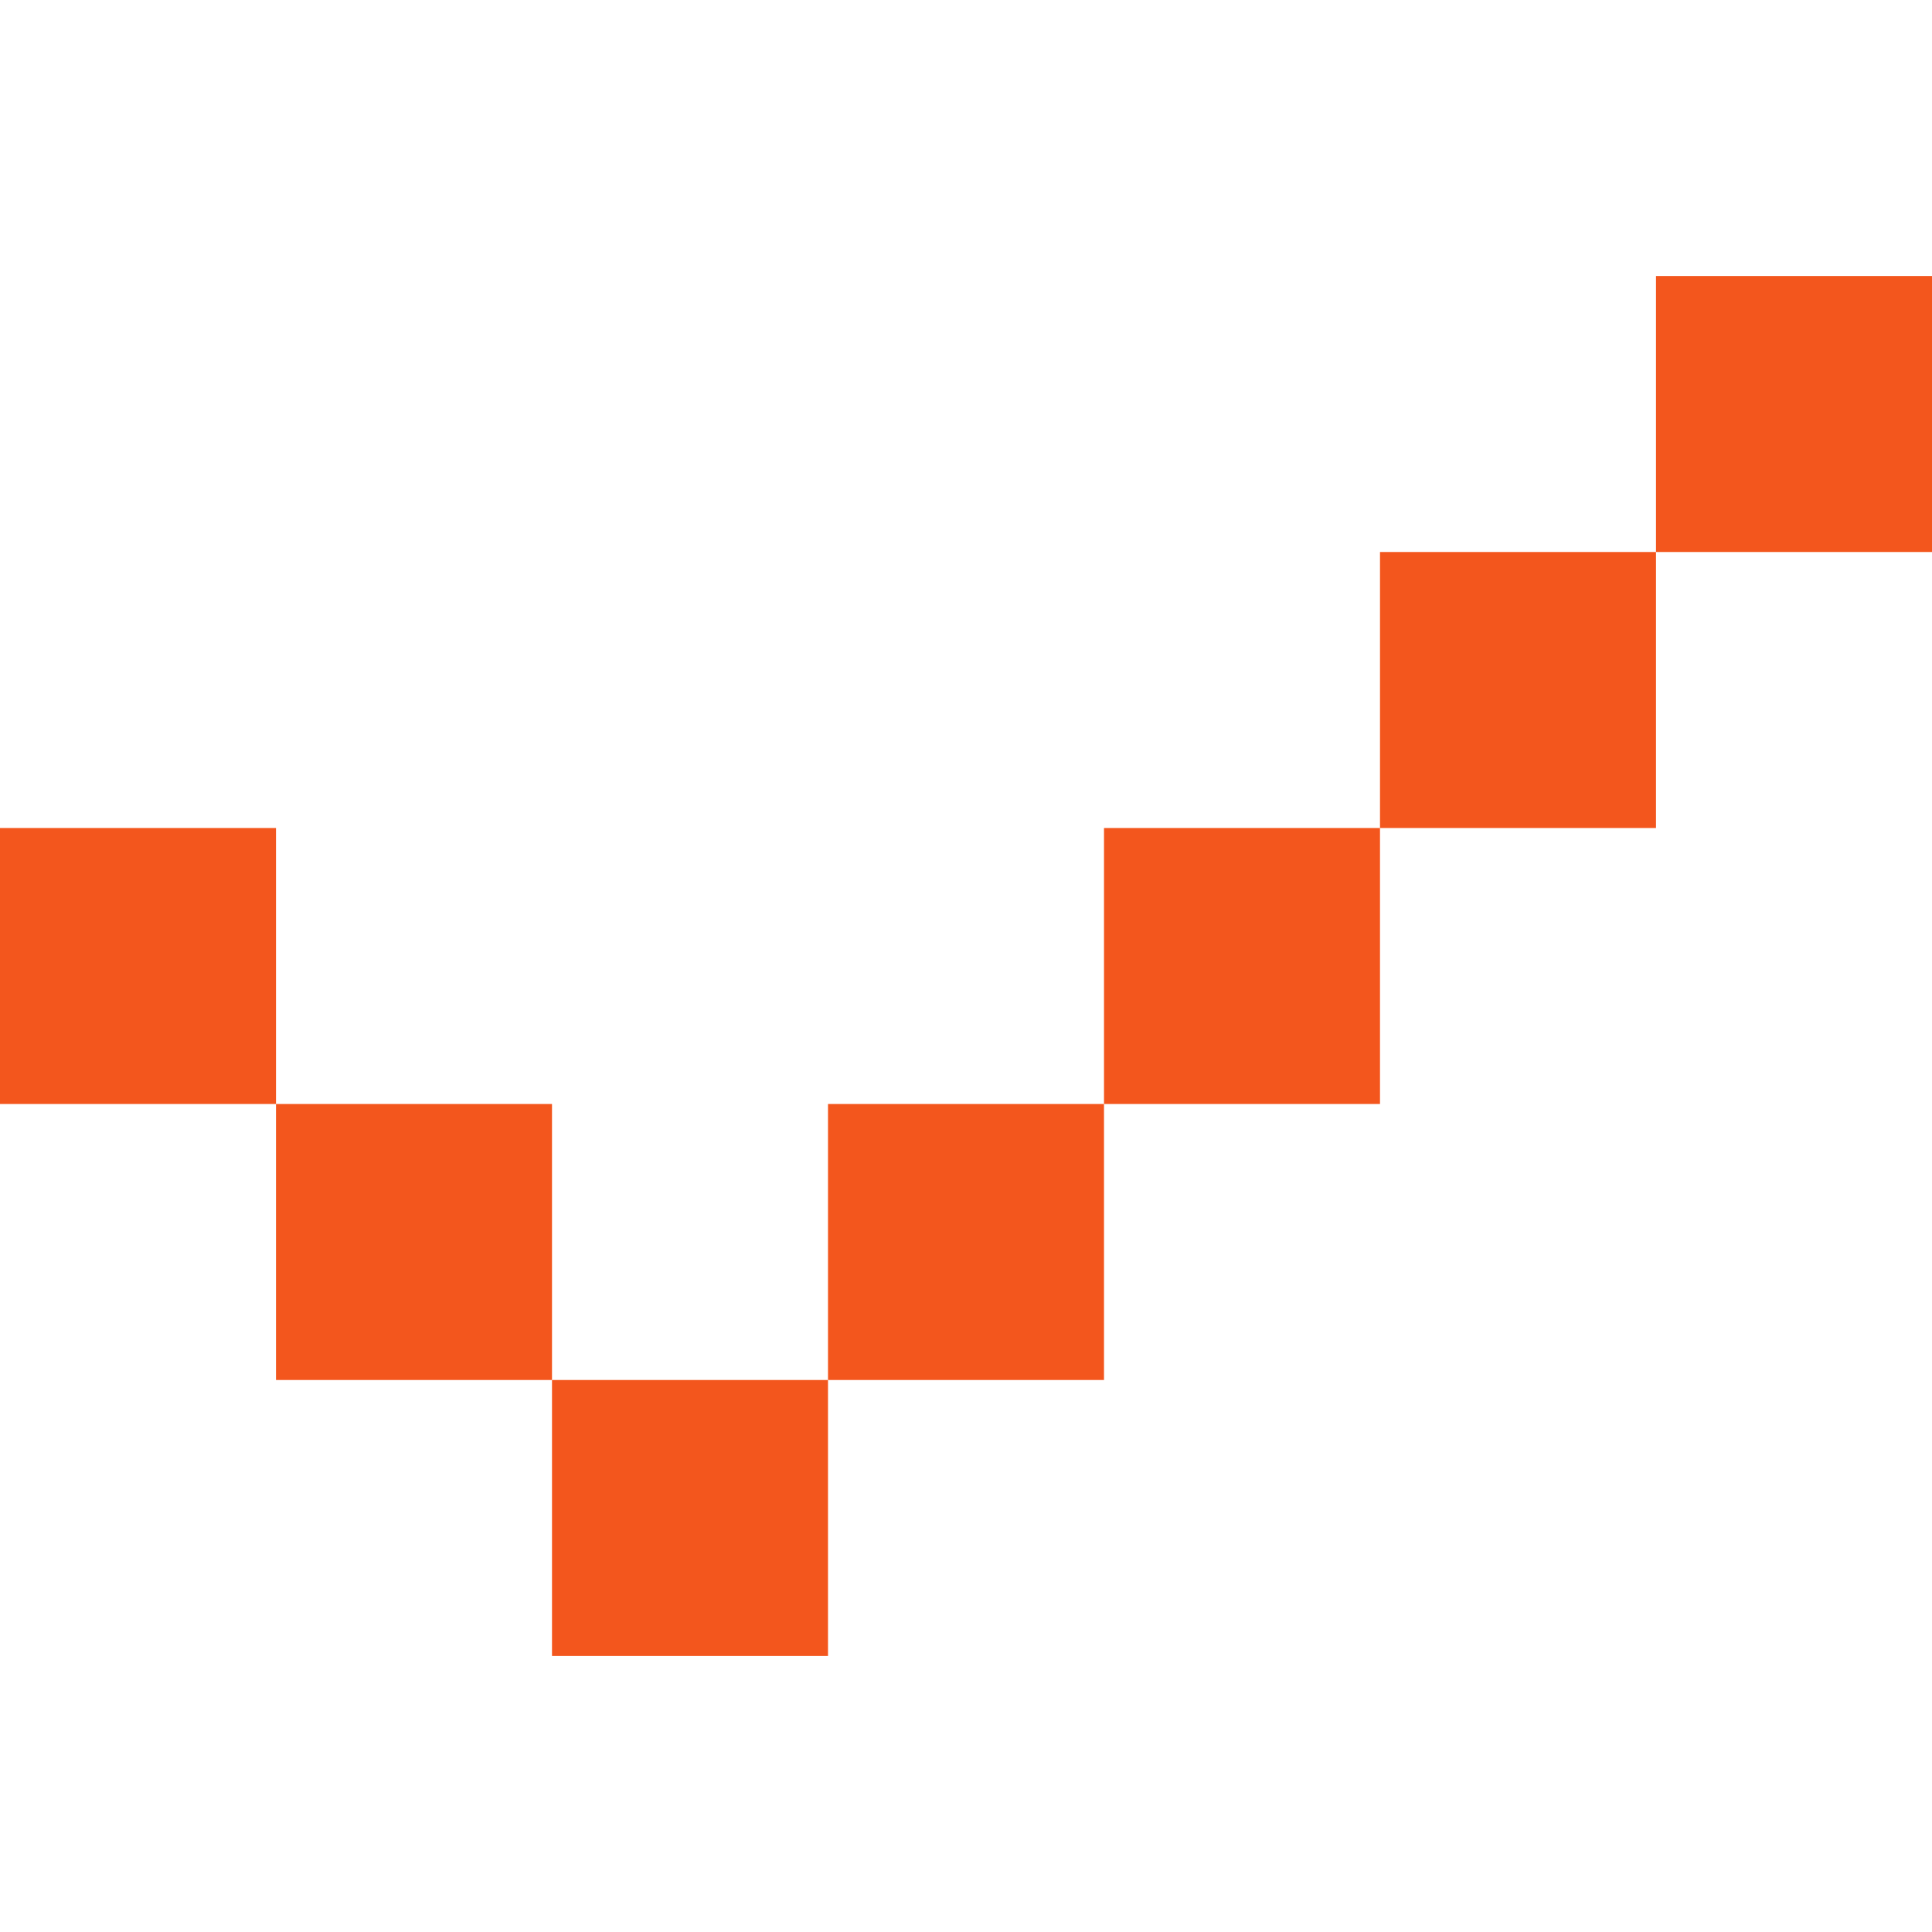
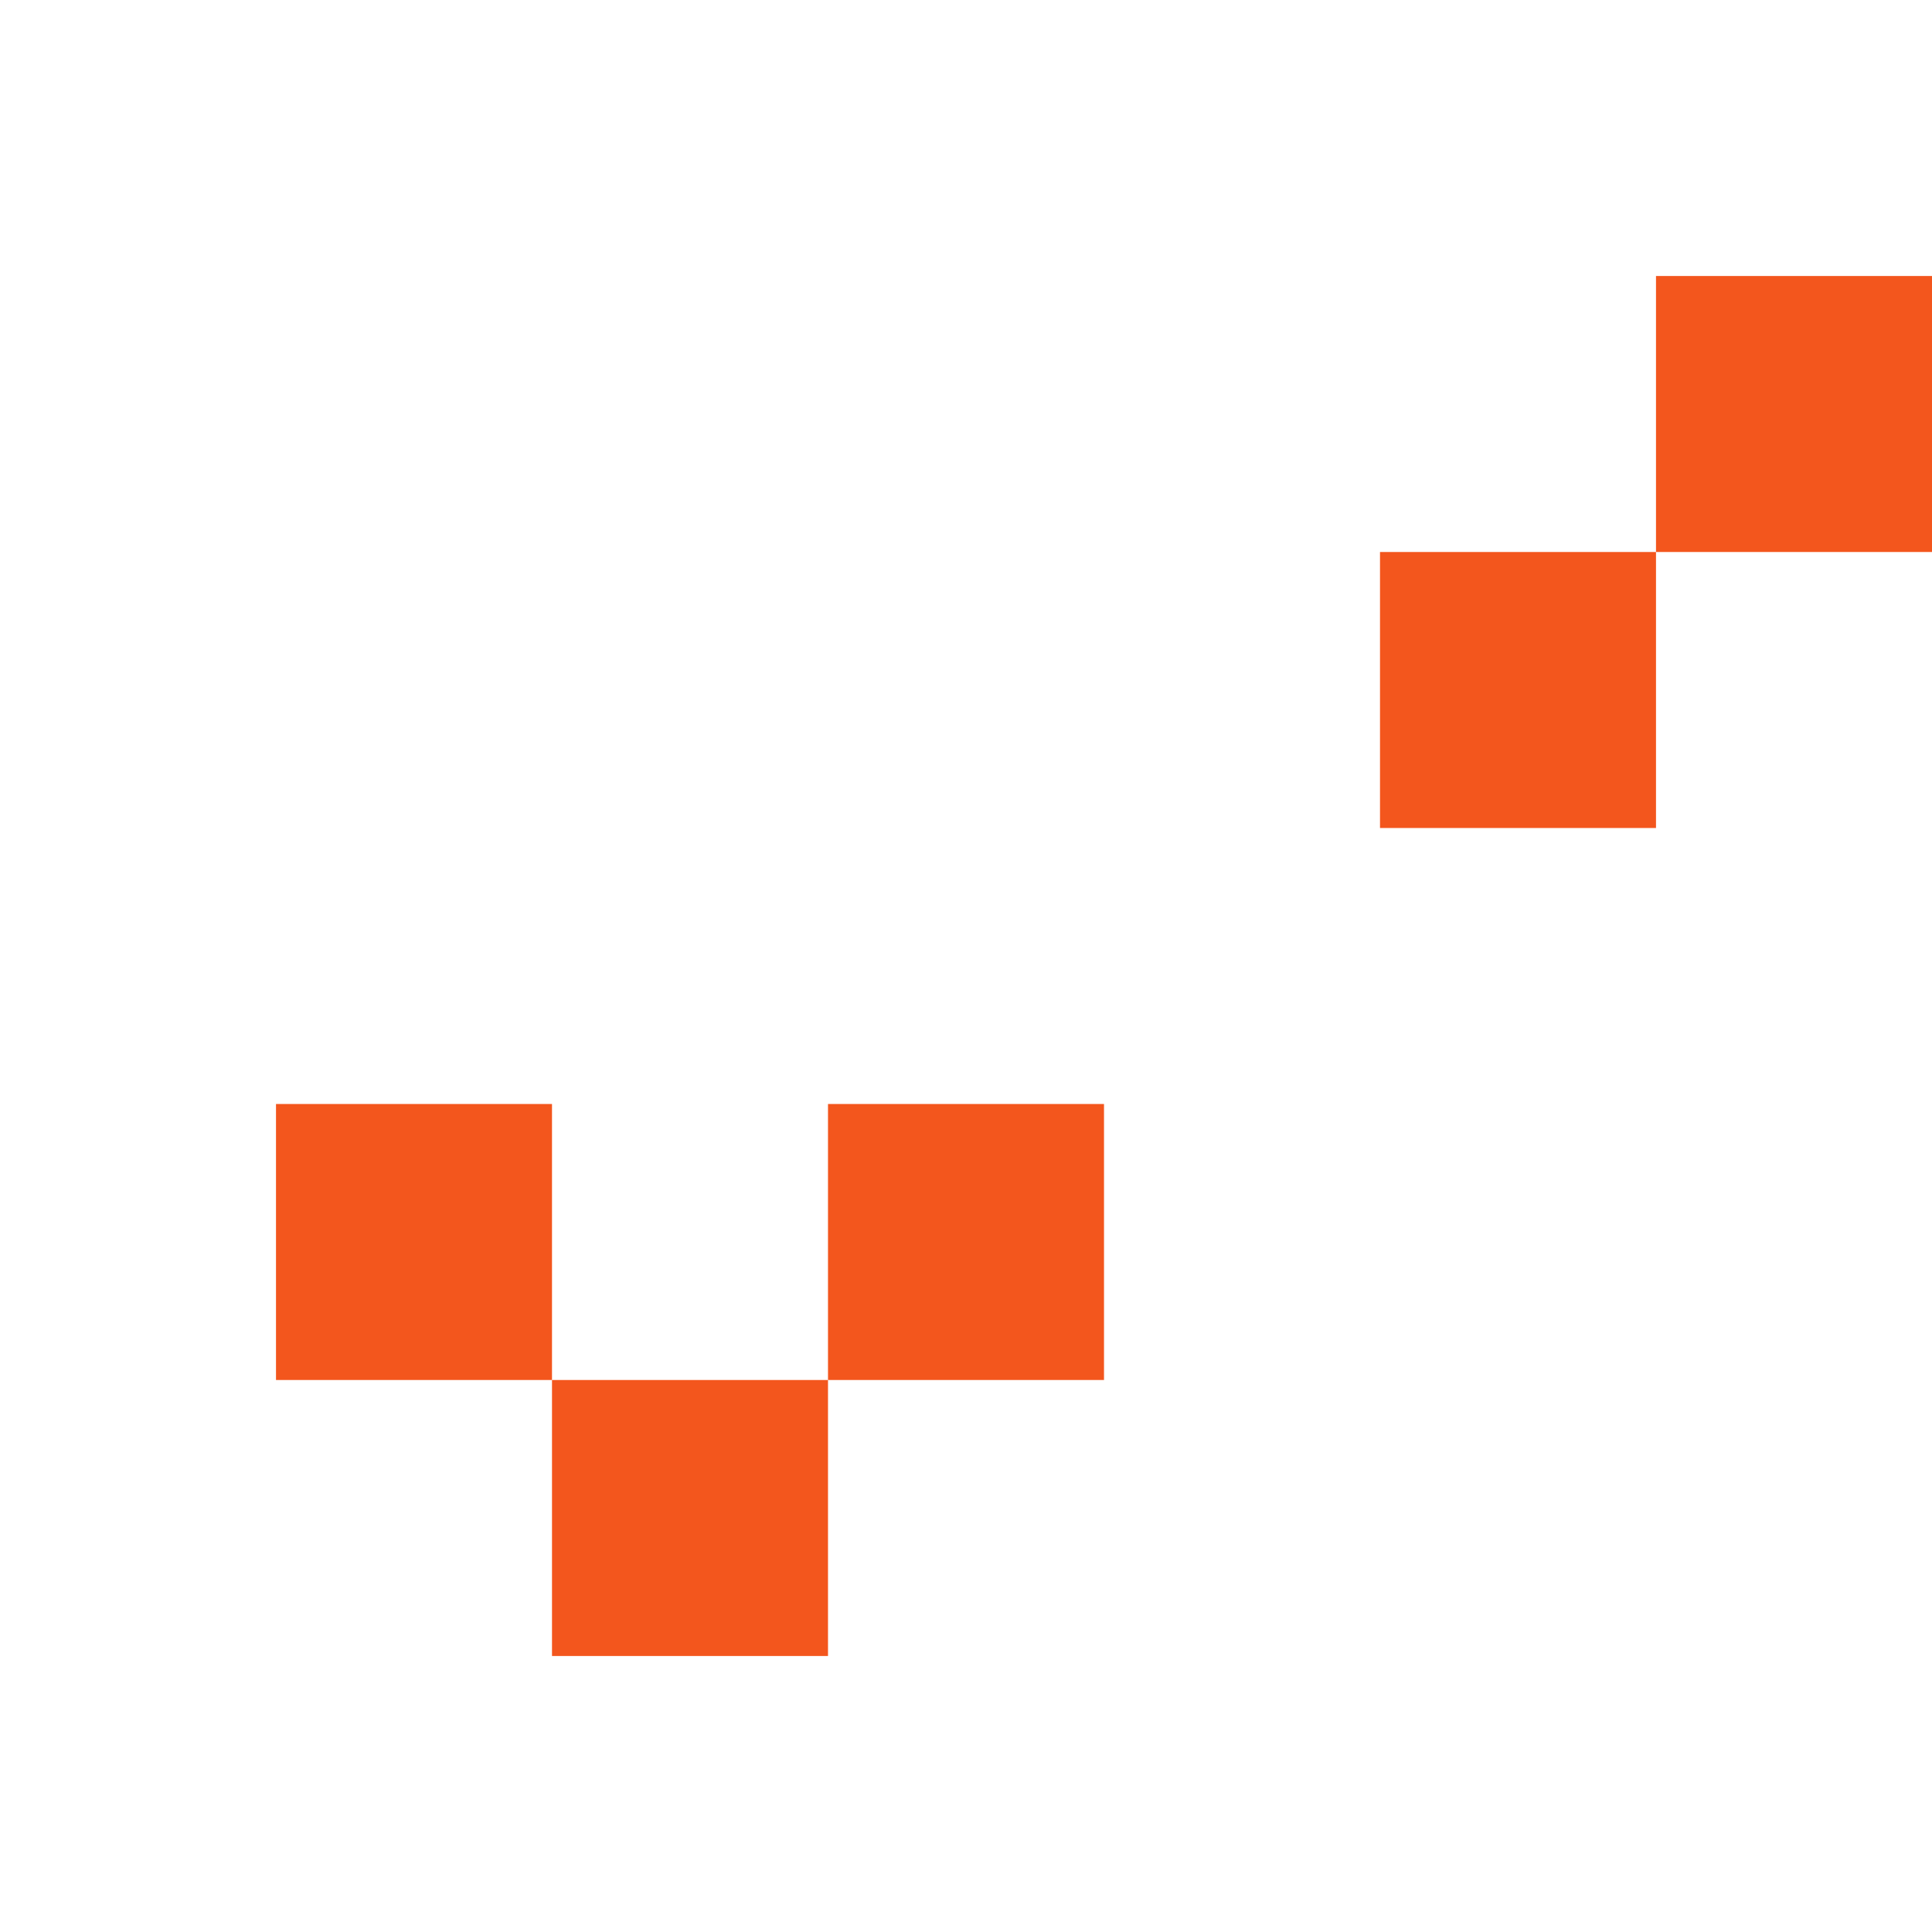
<svg xmlns="http://www.w3.org/2000/svg" width="14" height="14" viewBox="0 0 14 14" fill="none">
-   <path d="M0 6H2V8H0V6Z" fill="#F3561D" />
  <path d="M2 8H4V10H2V8Z" fill="#F3561D" />
  <path d="M4 10H6V12H4V10Z" fill="#F3561D" />
  <path d="M6 8H8V10H6V8Z" fill="#F3561D" />
-   <path d="M8 6H10V8H8V6Z" fill="#F3561D" />
  <path d="M10 4H12V6H10V4Z" fill="#F3561D" />
  <path d="M12 2H14V4H12V2Z" fill="#F3561D" />
</svg>